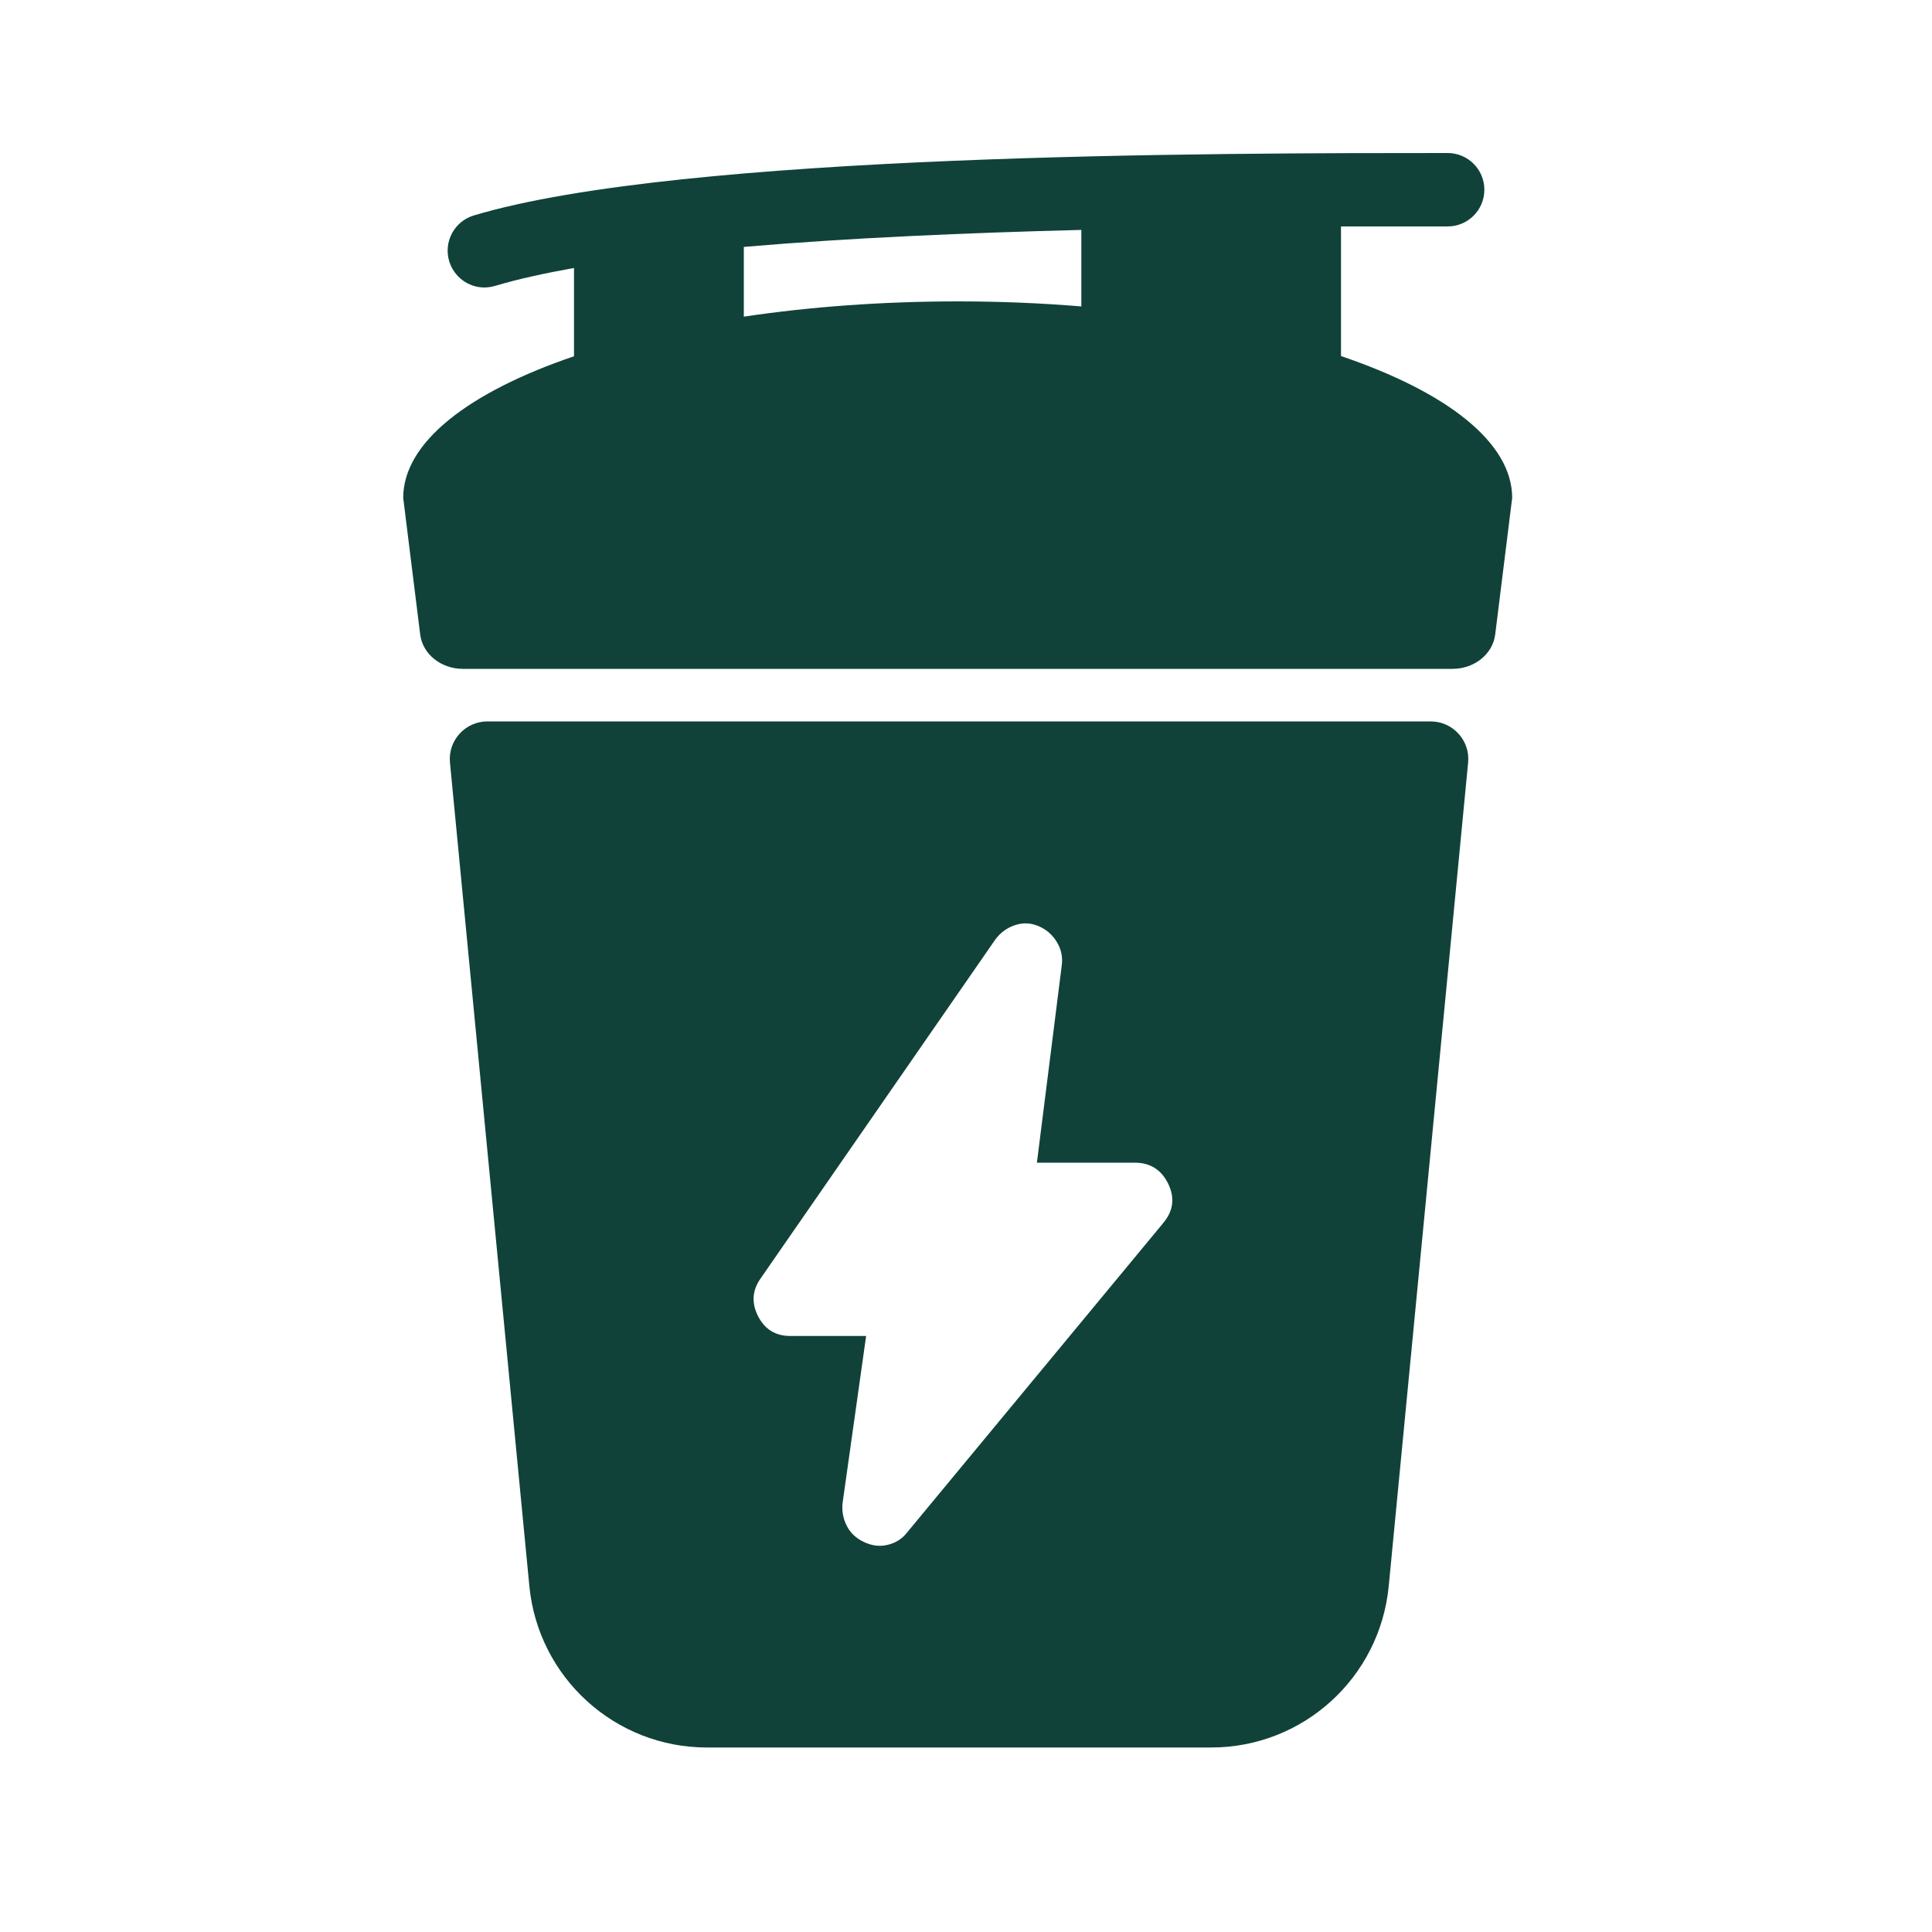
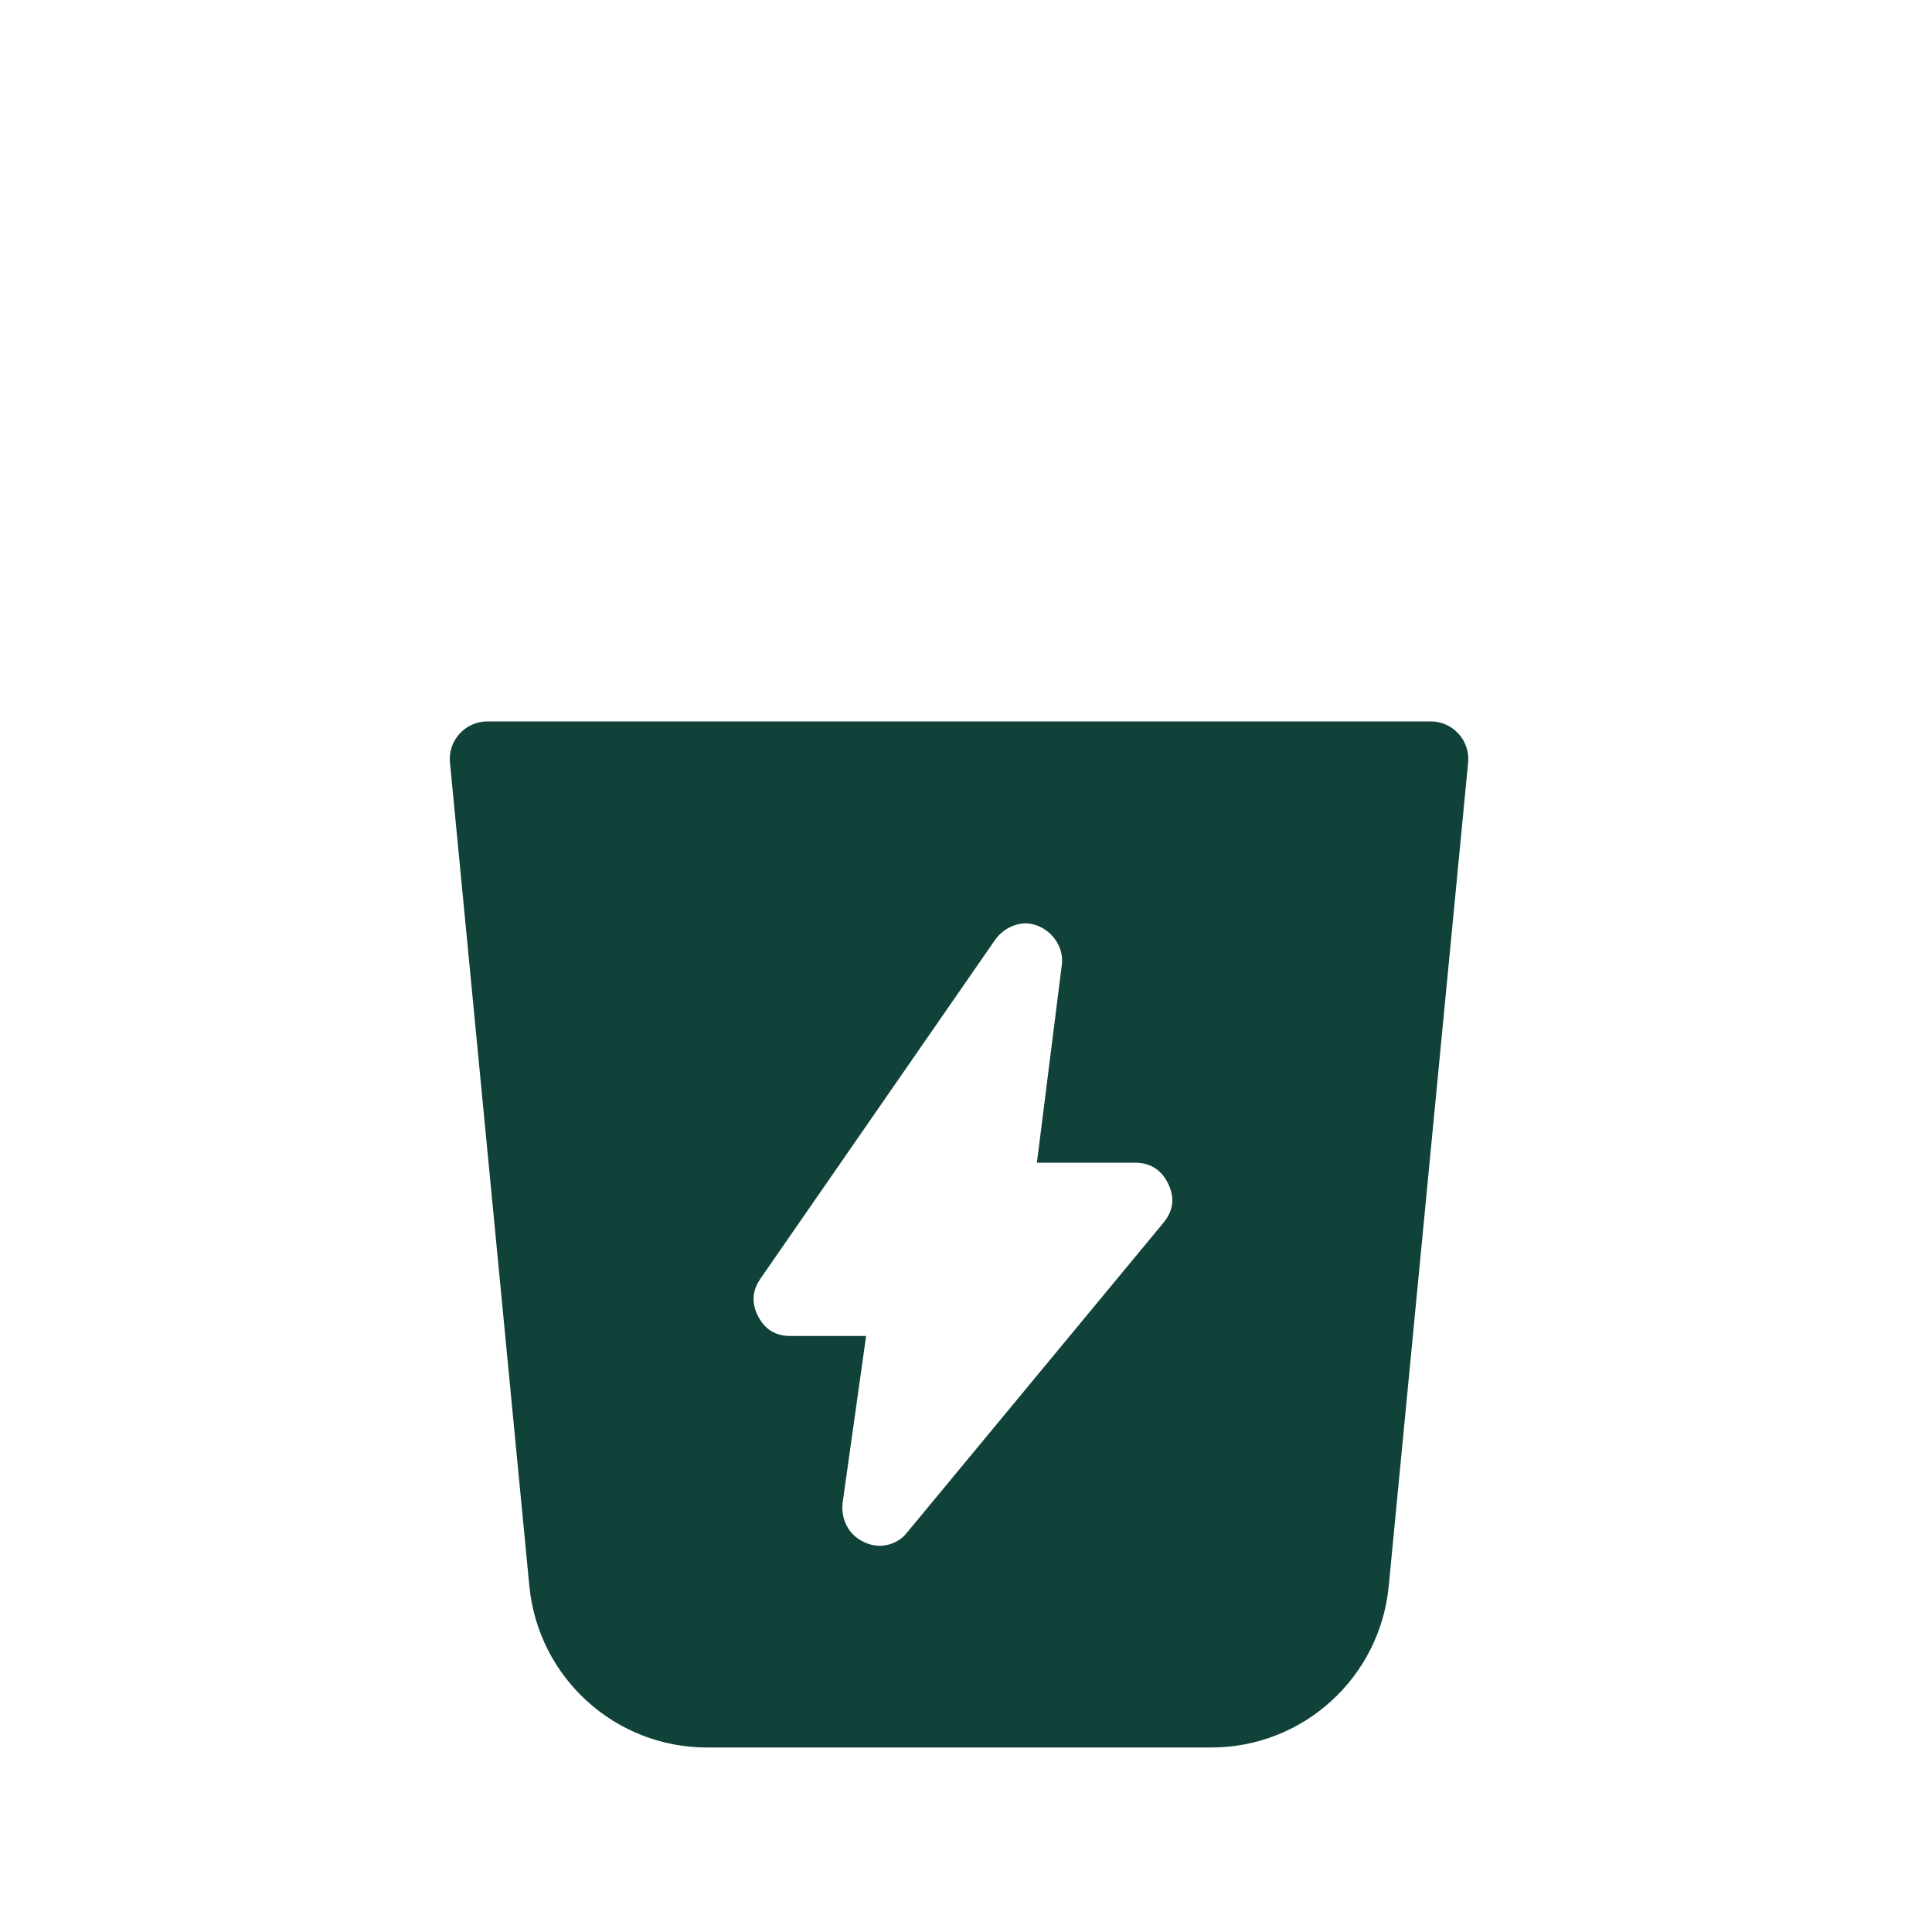
<svg xmlns="http://www.w3.org/2000/svg" id="Layer_1" viewBox="0 0 100 100">
  <defs>
    <style>
      .cls-1 {
        fill: #104239;
      }
    </style>
  </defs>
  <path class="cls-1" d="M74.05,37.34H25.23c-1.15,0-2.05.99-1.94,2.13l4.11,42.63c.46,4.73,4.43,8.35,9.19,8.35h26.1c4.76,0,8.73-3.61,9.19-8.35l4.11-42.63c.11-1.14-.79-2.13-1.94-2.13ZM60.22,63.29l-13.26,16.02c-.26.34-.6.55-1.01.65s-.81.05-1.22-.14-.71-.47-.9-.84-.26-.76-.22-1.17l1.22-8.66h-3.92c-.77,0-1.32-.34-1.67-1.02-.35-.68-.31-1.34.13-1.96l12.14-17.53c.26-.36.6-.61,1.01-.75.41-.14.81-.13,1.22.04.41.17.72.44.95.81s.32.77.27,1.2l-1.29,10.24h5.06c.81,0,1.39.37,1.74,1.1.35.73.26,1.41-.27,2.03Z" />
-   <path class="cls-1" d="M69.41,18.42v-6.7c2.07,0,3.94,0,5.52,0,1.05,0,1.9-.85,1.9-1.9s-.85-1.9-1.9-1.9c-11.85,0-39.61,0-50.4,3.23-1.01.3-1.58,1.36-1.28,2.37.25.82,1,1.36,1.82,1.36.18,0,.37-.03.55-.08,1.16-.35,2.54-.65,4.09-.93v4.57c-5.44,1.85-8.84,4.45-8.84,7.33l.88,7.08c.13,1.01,1.08,1.77,2.21,1.77h51.22c1.13,0,2.08-.76,2.21-1.77l.88-7.08c0-2.88-3.4-5.49-8.86-7.34ZM38.5,16.39v-3.61c5.45-.47,11.59-.73,17.47-.88v3.96c-2.06-.17-4.19-.26-6.39-.26-3.93,0-7.67.28-11.08.79Z" />
</svg>